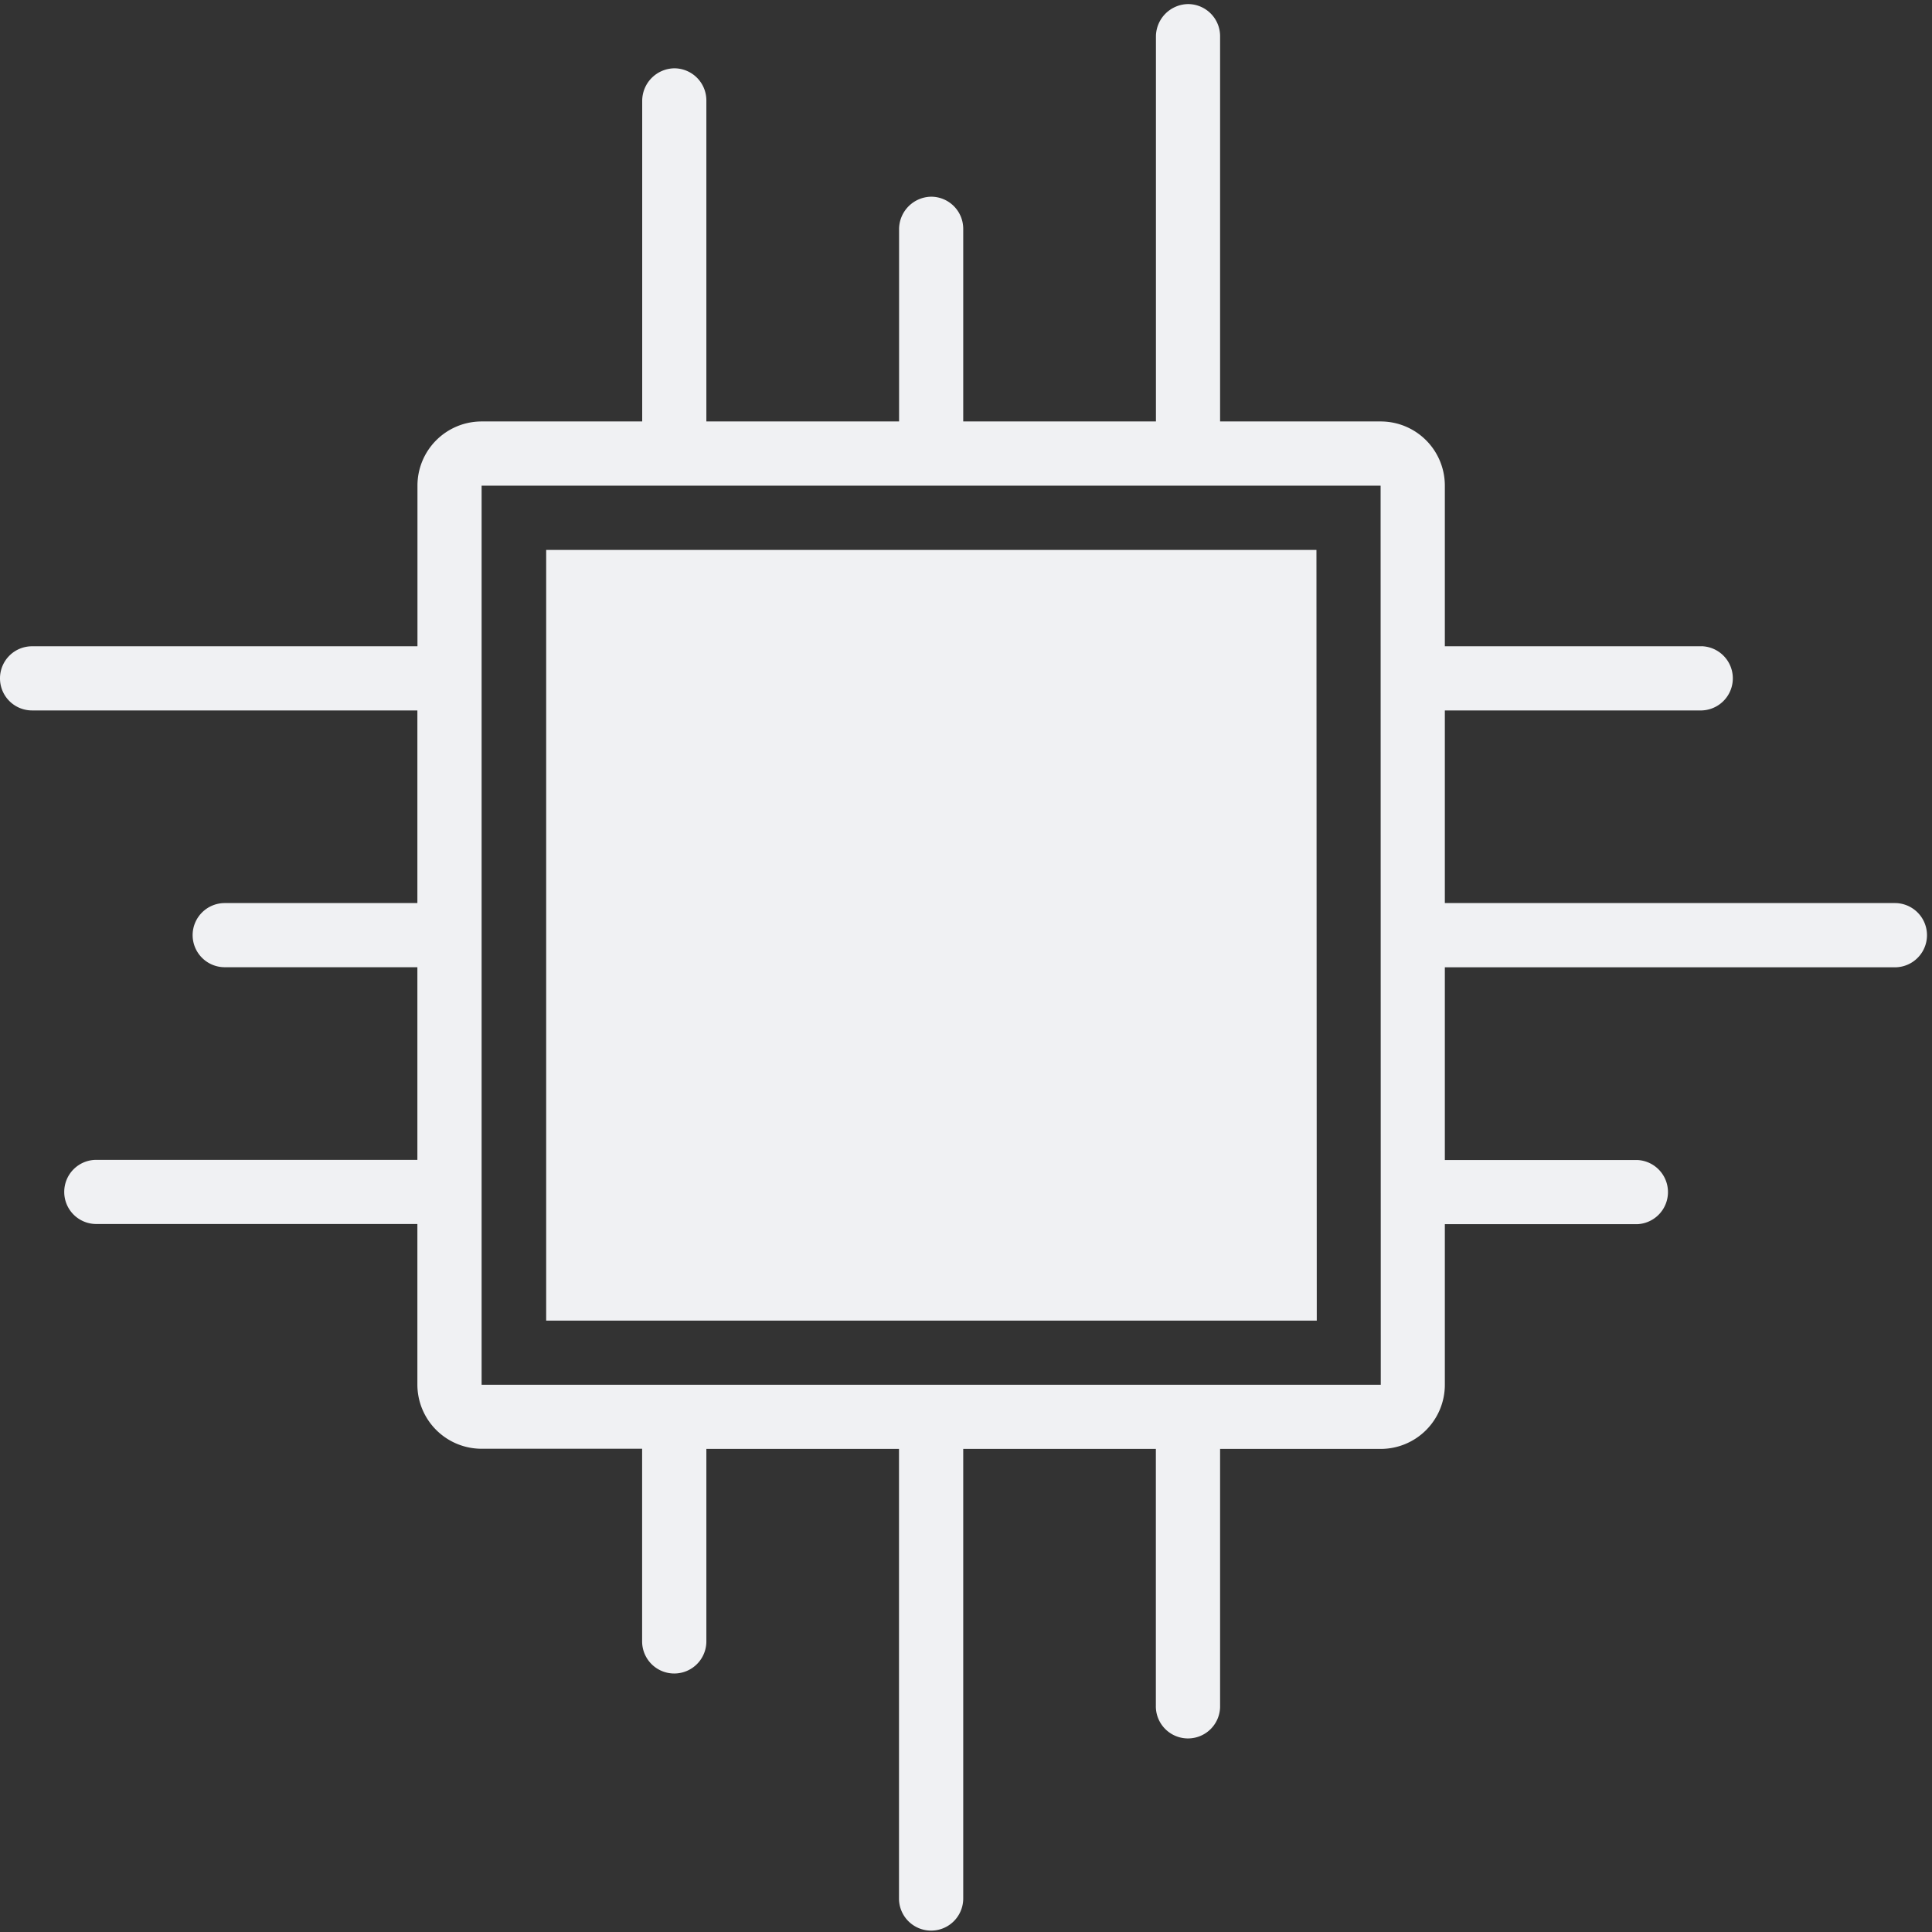
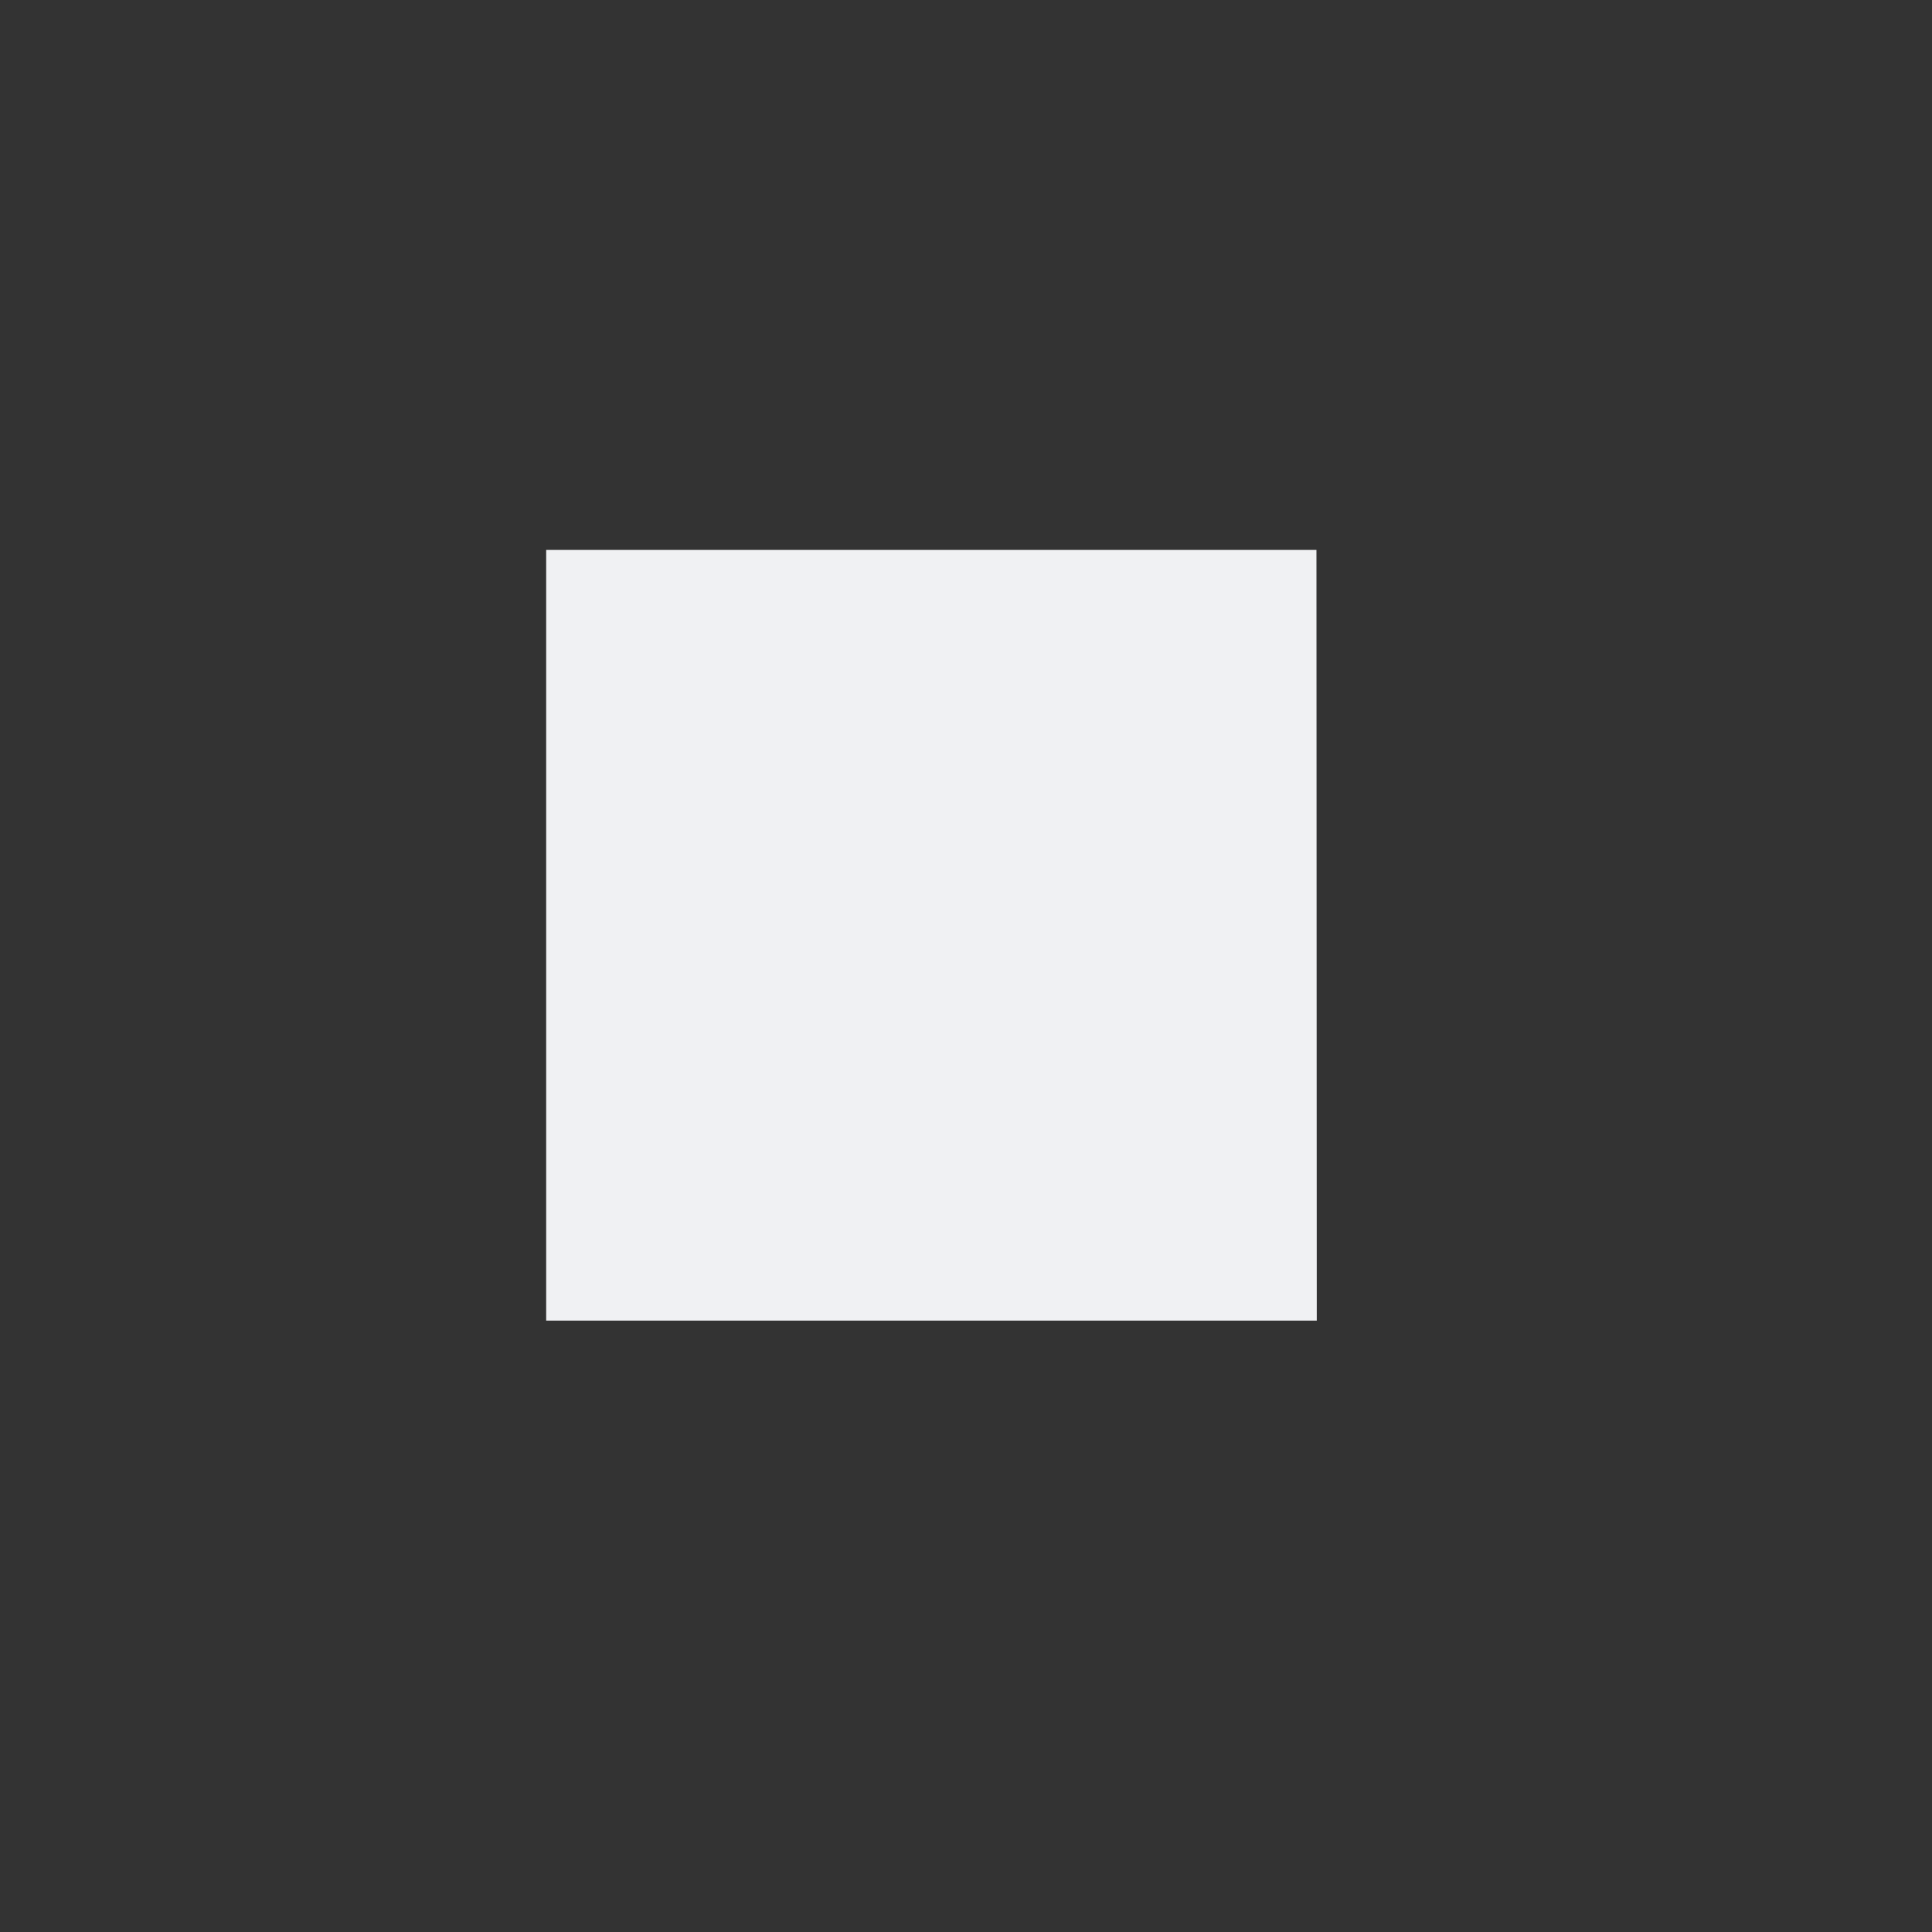
<svg xmlns="http://www.w3.org/2000/svg" viewBox="0 0 237 237">
  <rect x="0" y="0" width="237" height="237" fill="#333333" stroke="none" />
  <g fill="#f0f1f3">
-     <path d="m161.49 67.46h-94.49v94.54h94.53z" />
-     <path d="m232.38 110.78h-55.14v-23.63h31.51a3.94 3.94 0 0 0 .13-7.87.29.29 0 0 0 -.13 0h-31.51v-19.7a7.87 7.87 0 0 0 -7.87-7.88h-19.7v-47.26a3.94 3.94 0 0 0 -3.93-3.94 4 4 0 0 0 -3.94 3.93v47.27h-23.64v-23.63a3.94 3.94 0 0 0 -3.93-3.94 4 4 0 0 0 -3.94 3.93v23.64h-23.64v-39.38a3.94 3.94 0 0 0 -3.93-3.94 4 4 0 0 0 -3.94 3.93v39.39h-19.7a7.87 7.87 0 0 0 -7.87 7.88v19.7h-47.27a3.93 3.93 0 0 0 -3.94 3.93 3.93 3.93 0 0 0 3.93 3.94h47.27v23.63h-23.63a3.94 3.94 0 0 0 -3.94 3.93 3.94 3.94 0 0 0 3.93 3.94h23.64v23.63h-39.38a3.93 3.93 0 0 0 -3.94 3.93 3.93 3.93 0 0 0 3.93 3.94h39.39v19.69a7.88 7.88 0 0 0 7.88 7.88h19.69v23.63a3.94 3.94 0 0 0 7.88 0v-23.61h23.63v55.15a3.94 3.94 0 0 0 7.88 0v-55.15h23.63v31.51a3.94 3.94 0 0 0 7.88.13v-31.64h19.69a7.87 7.87 0 0 0 7.88-7.87v-19.7h23.63a3.94 3.94 0 0 0 0-7.87h-23.63v-23.64h55.14a3.94 3.94 0 1 0 .13-7.88zm-63 59.09h-110.3v-110.29h110.28z" />
+     <path d="m161.49 67.46h-94.49v94.54h94.53" />
  </g>
</svg>